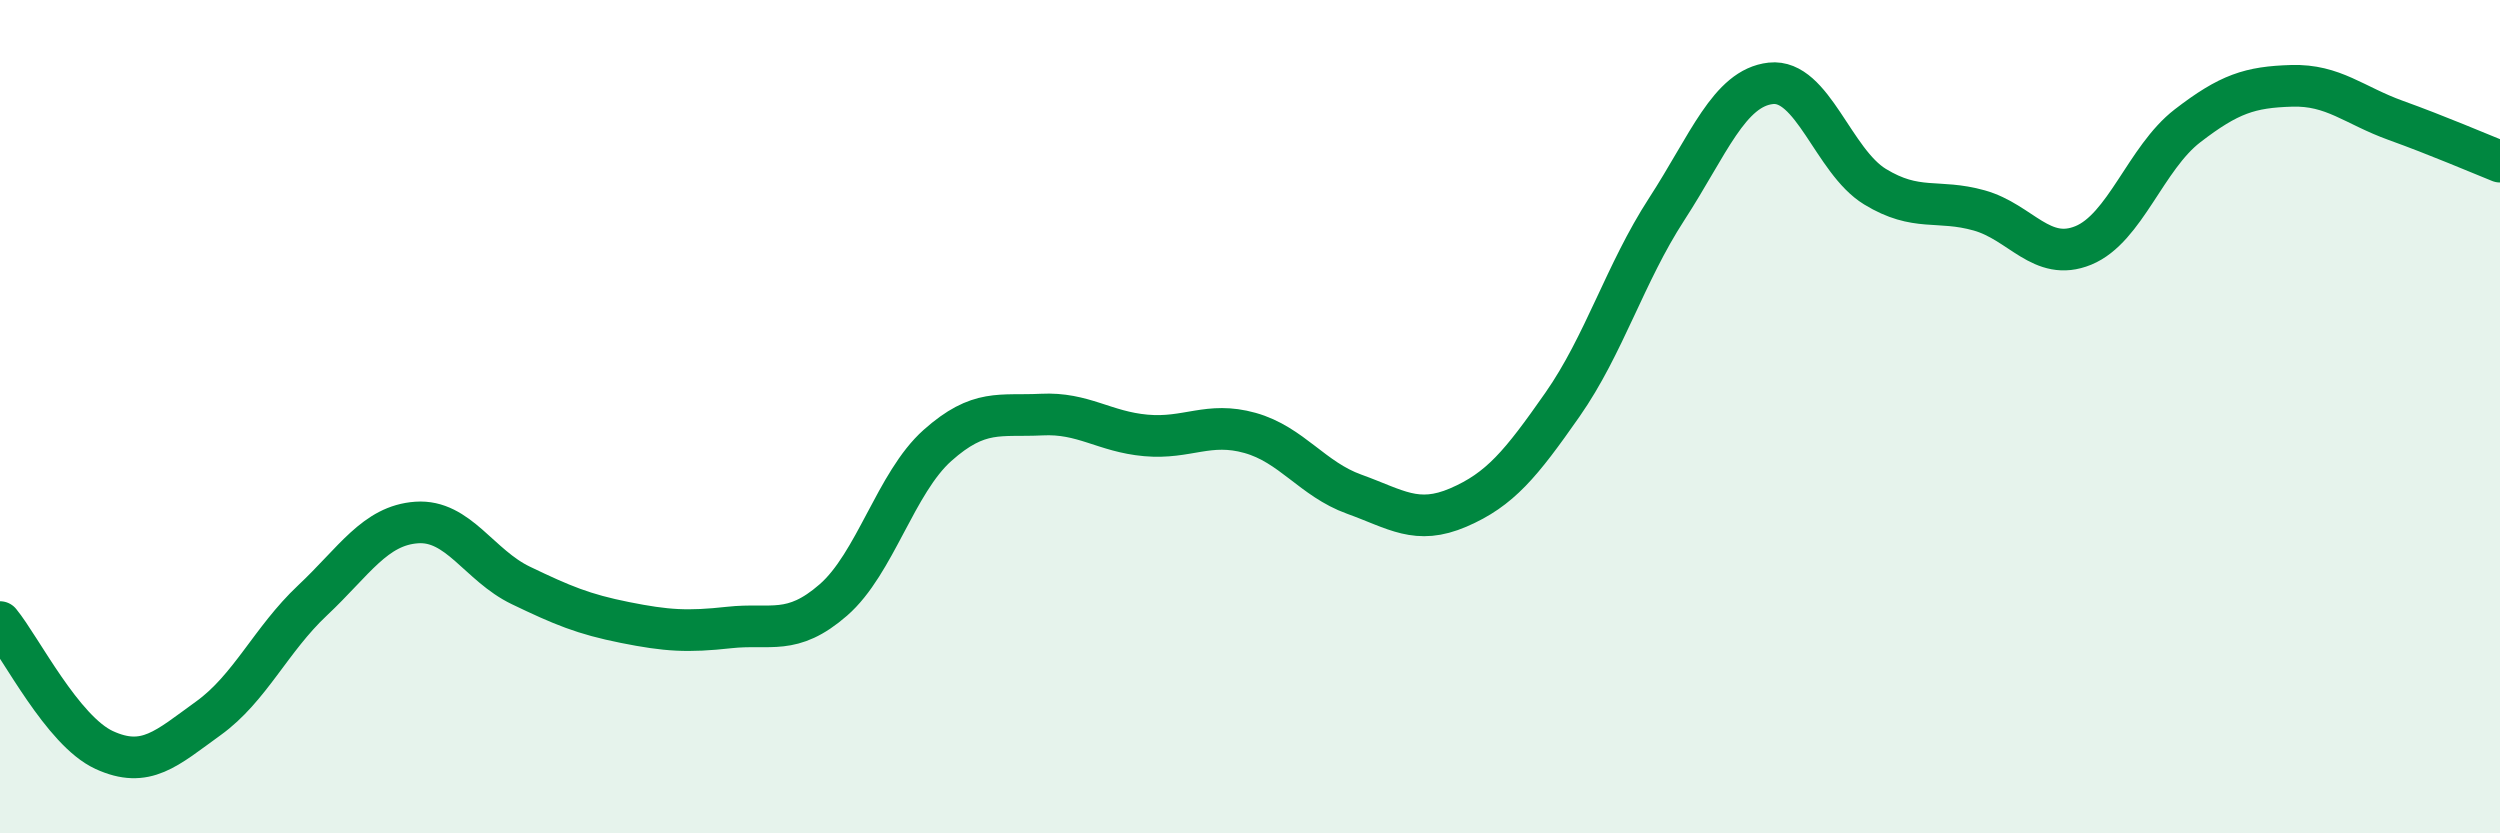
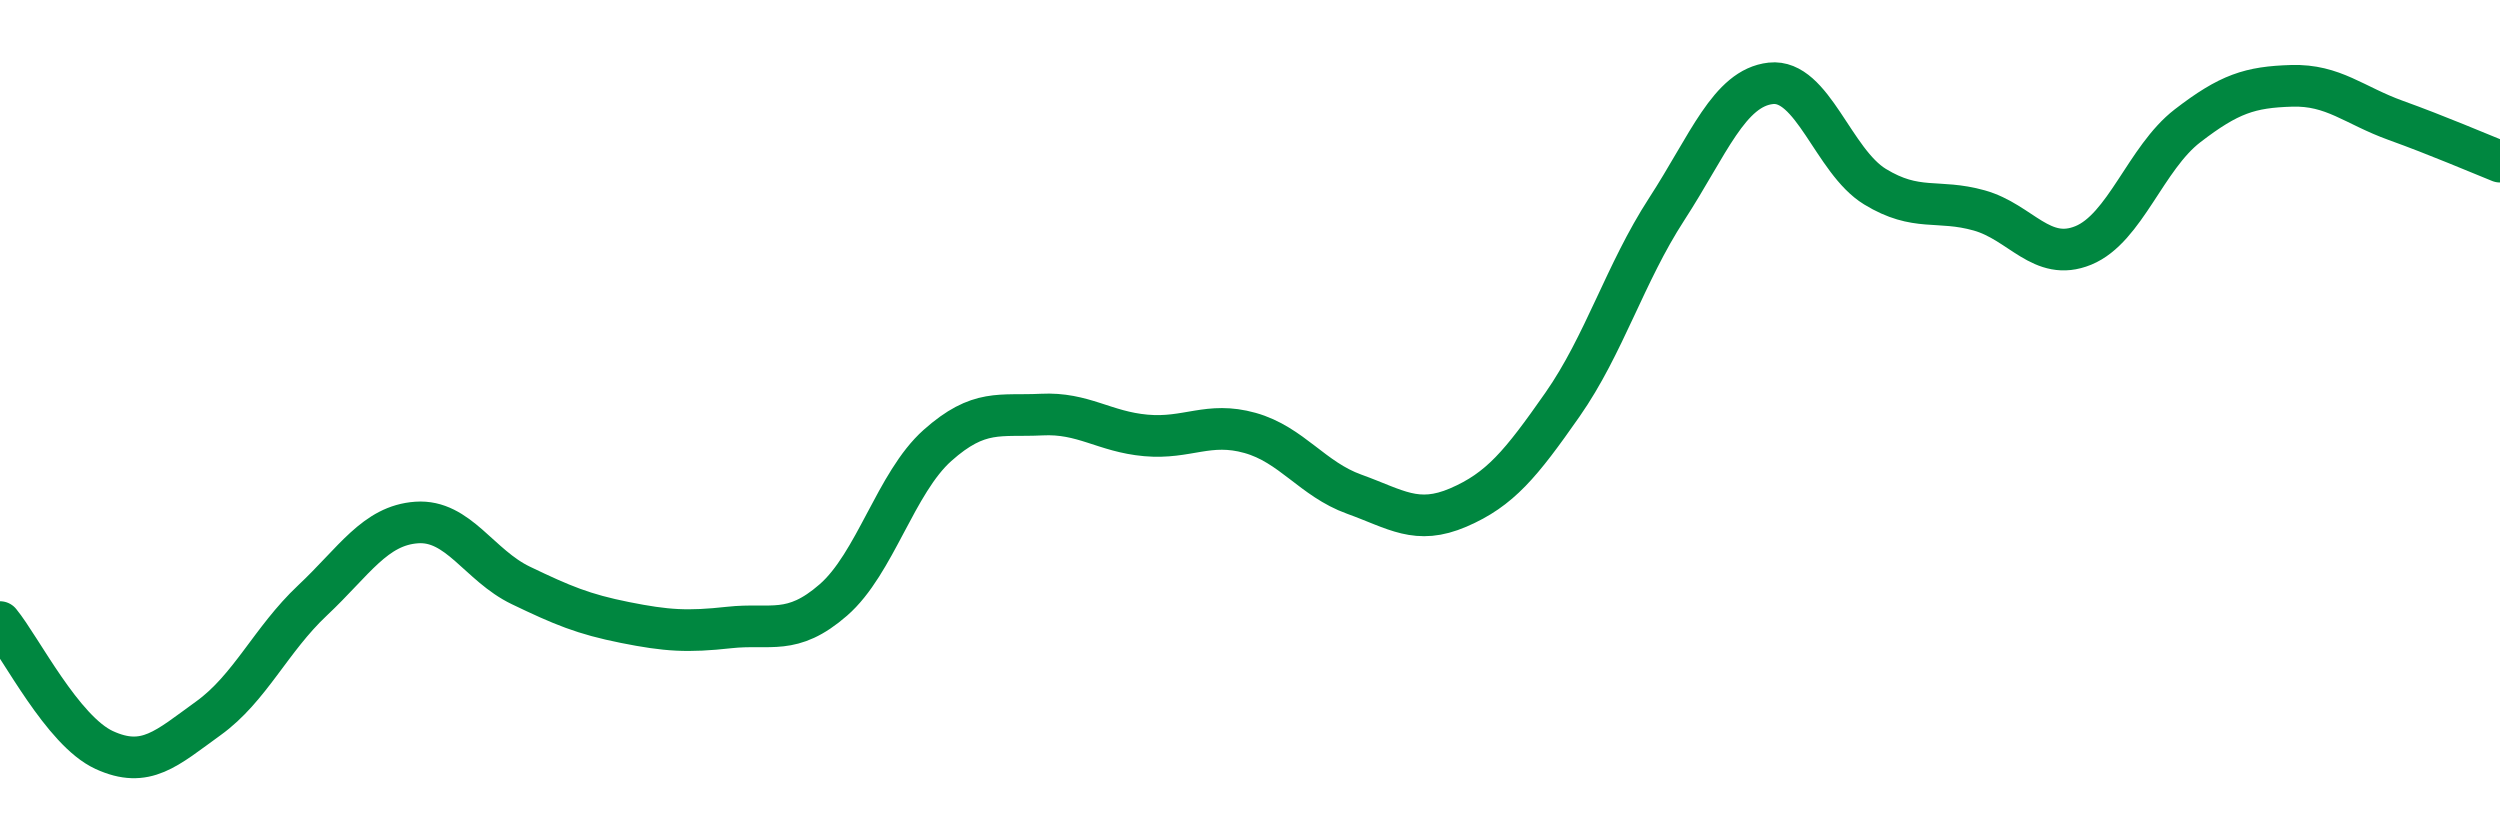
<svg xmlns="http://www.w3.org/2000/svg" width="60" height="20" viewBox="0 0 60 20">
-   <path d="M 0,14.93 C 0.5,15.54 1.5,17.54 2.5,18 C 3.5,18.46 4,17.96 5,17.24 C 6,16.52 6.5,15.35 7.5,14.41 C 8.5,13.47 9,12.61 10,12.54 C 11,12.47 11.5,13.57 12.5,14.05 C 13.5,14.53 14,14.74 15,14.94 C 16,15.14 16.5,15.17 17.5,15.06 C 18.5,14.95 19,15.27 20,14.4 C 21,13.53 21.5,11.58 22.5,10.69 C 23.5,9.8 24,10 25,9.95 C 26,9.9 26.5,10.36 27.5,10.45 C 28.5,10.54 29,10.11 30,10.39 C 31,10.67 31.5,11.5 32.5,11.86 C 33.5,12.22 34,12.61 35,12.18 C 36,11.75 36.5,11.14 37.5,9.71 C 38.5,8.28 39,6.56 40,5.02 C 41,3.48 41.5,2.11 42.5,2 C 43.5,1.89 44,3.87 45,4.48 C 46,5.09 46.5,4.77 47.5,5.05 C 48.5,5.33 49,6.3 50,5.89 C 51,5.48 51.5,3.79 52.5,3.02 C 53.5,2.25 54,2.09 55,2.06 C 56,2.03 56.5,2.53 57.5,2.89 C 58.5,3.25 59.5,3.68 60,3.88L60 20L0 20Z" fill="#008740" opacity="0.1" stroke-linecap="round" stroke-linejoin="round" />
  <path d="M 0,14.93 C 0.5,15.54 1.5,17.54 2.5,18 C 3.5,18.46 4,17.96 5,17.24 C 6,16.52 6.5,15.35 7.5,14.41 C 8.5,13.47 9,12.61 10,12.54 C 11,12.47 11.5,13.57 12.5,14.05 C 13.5,14.53 14,14.74 15,14.94 C 16,15.14 16.5,15.17 17.5,15.06 C 18.5,14.95 19,15.27 20,14.4 C 21,13.53 21.5,11.58 22.5,10.69 C 23.5,9.8 24,10 25,9.95 C 26,9.9 26.5,10.36 27.5,10.45 C 28.5,10.54 29,10.11 30,10.39 C 31,10.67 31.5,11.5 32.5,11.86 C 33.5,12.22 34,12.61 35,12.18 C 36,11.75 36.5,11.14 37.5,9.71 C 38.5,8.28 39,6.56 40,5.02 C 41,3.48 41.5,2.11 42.5,2 C 43.5,1.89 44,3.87 45,4.48 C 46,5.09 46.5,4.77 47.5,5.05 C 48.5,5.33 49,6.3 50,5.89 C 51,5.48 51.5,3.79 52.5,3.02 C 53.5,2.25 54,2.09 55,2.06 C 56,2.03 56.5,2.53 57.5,2.89 C 58.5,3.25 59.5,3.68 60,3.88" stroke="#008740" stroke-width="1" fill="none" stroke-linecap="round" stroke-linejoin="round" />
</svg>